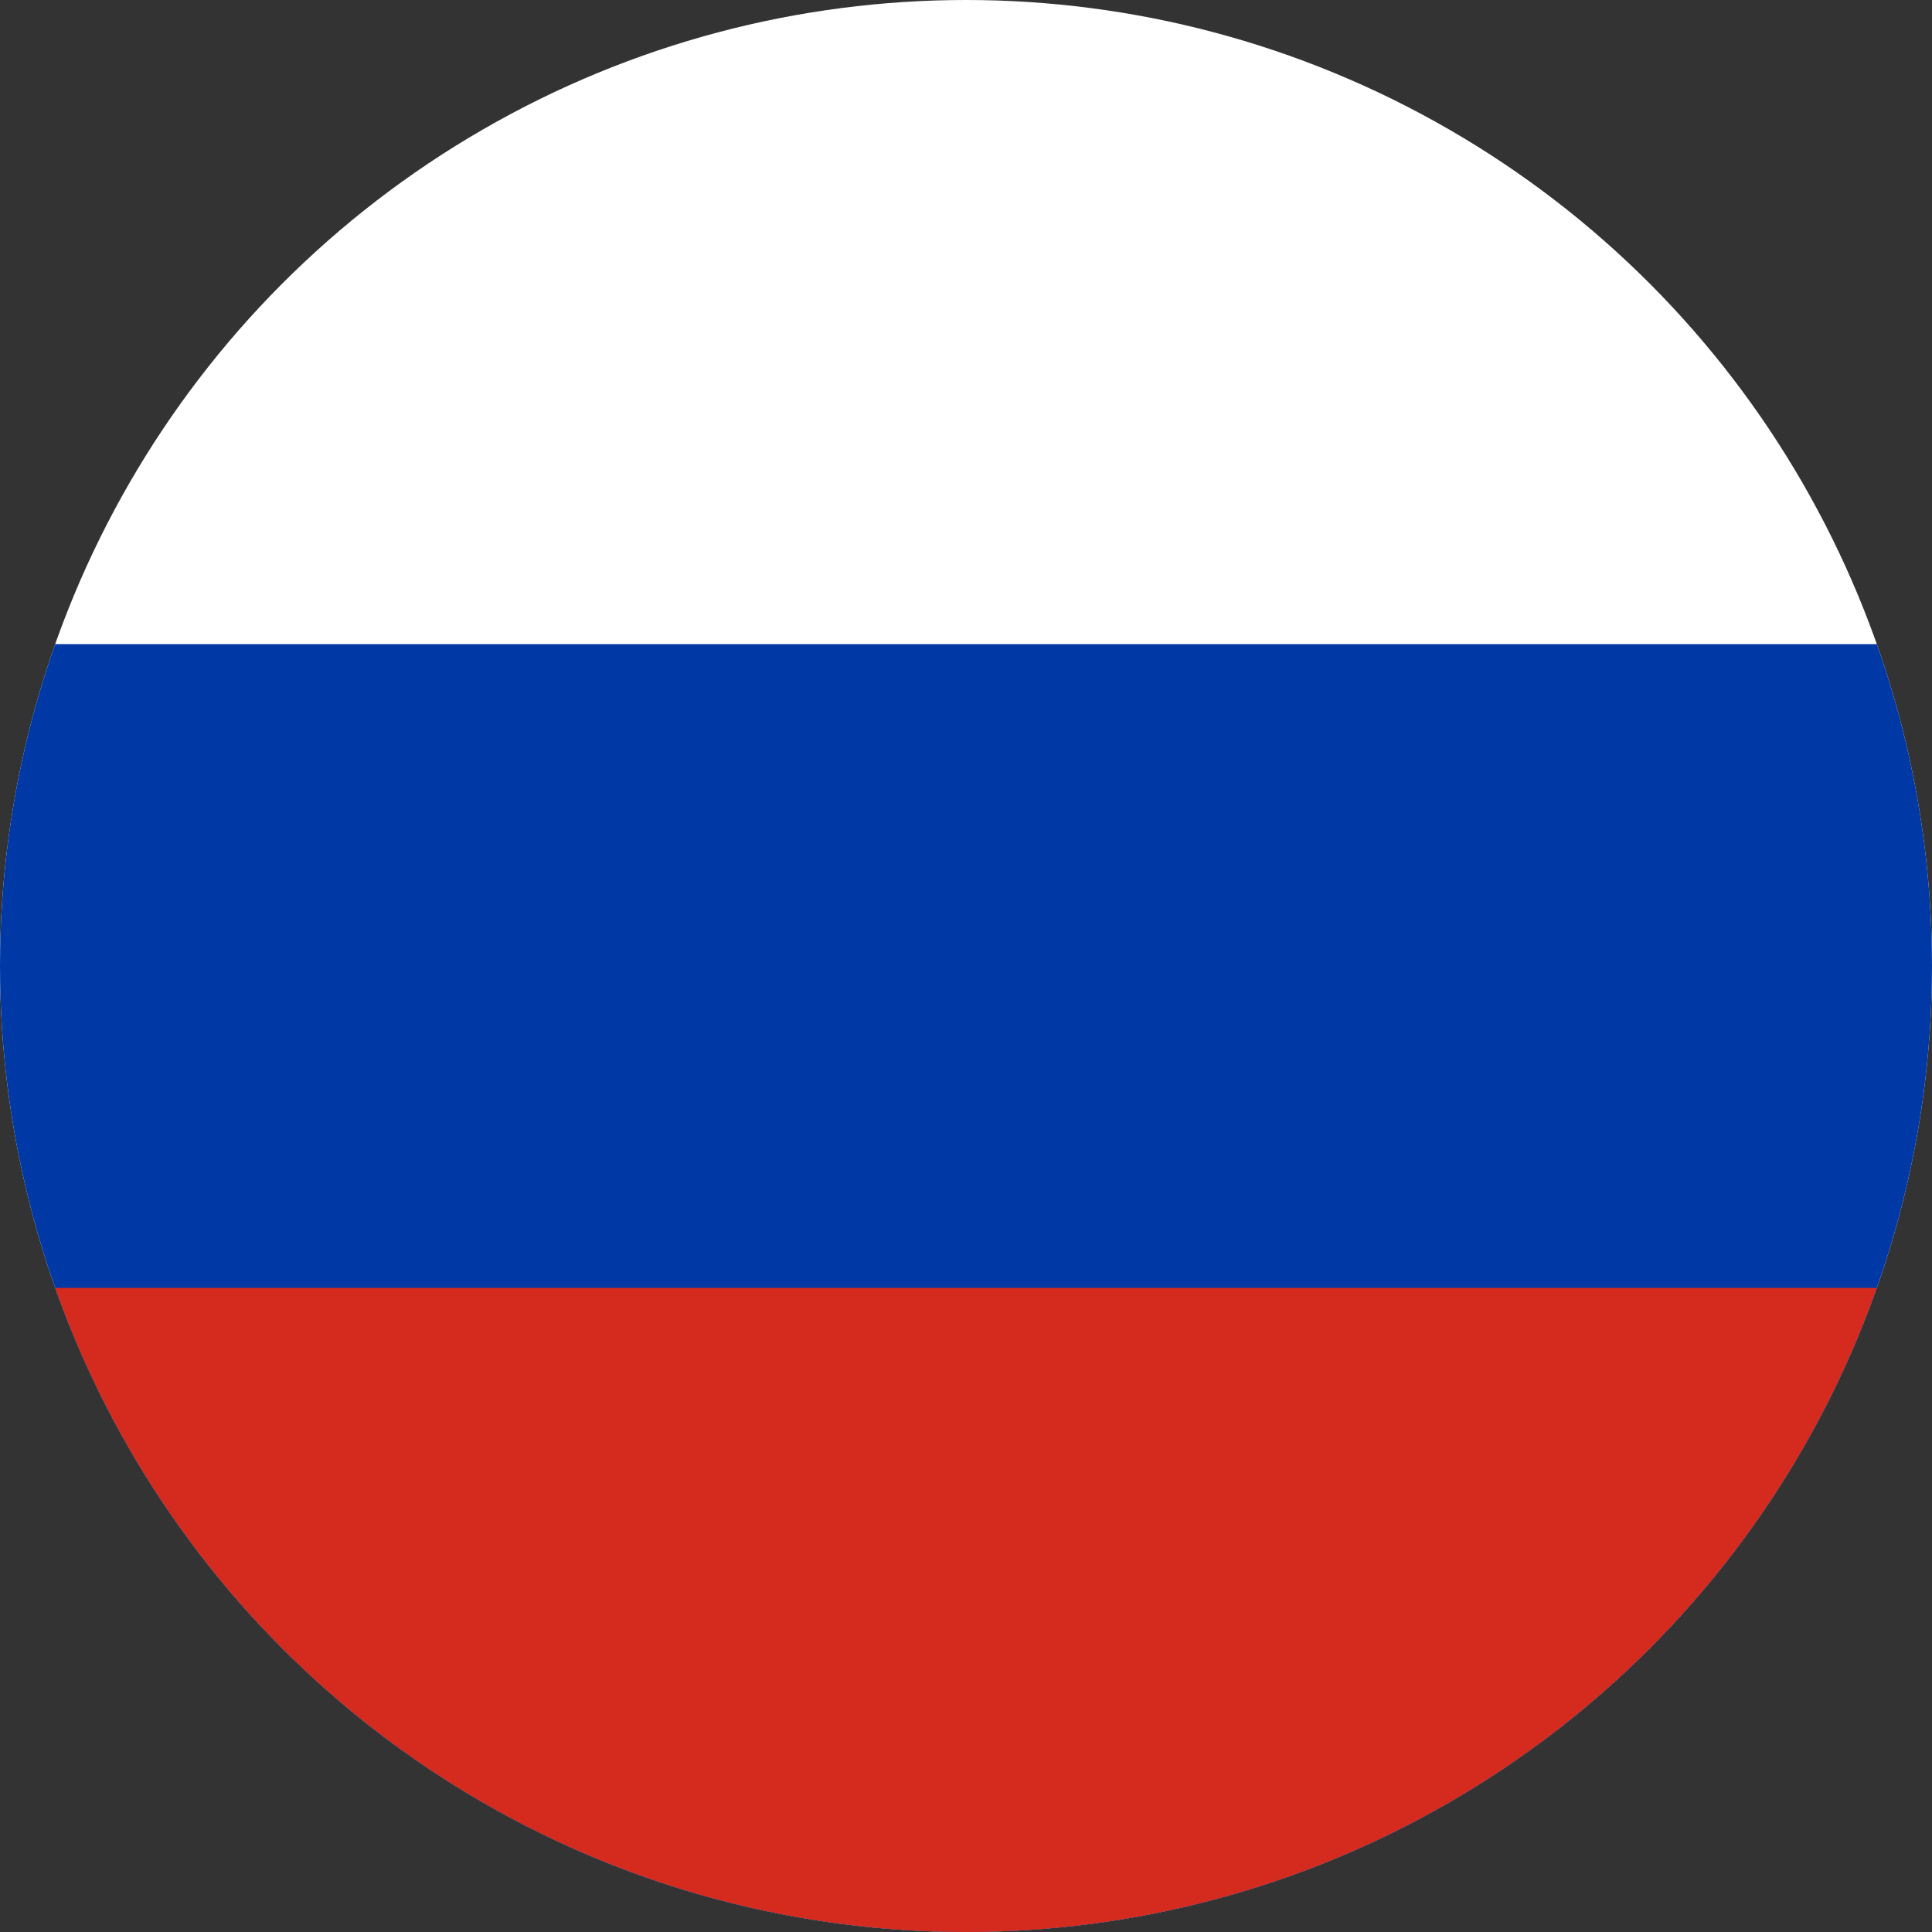
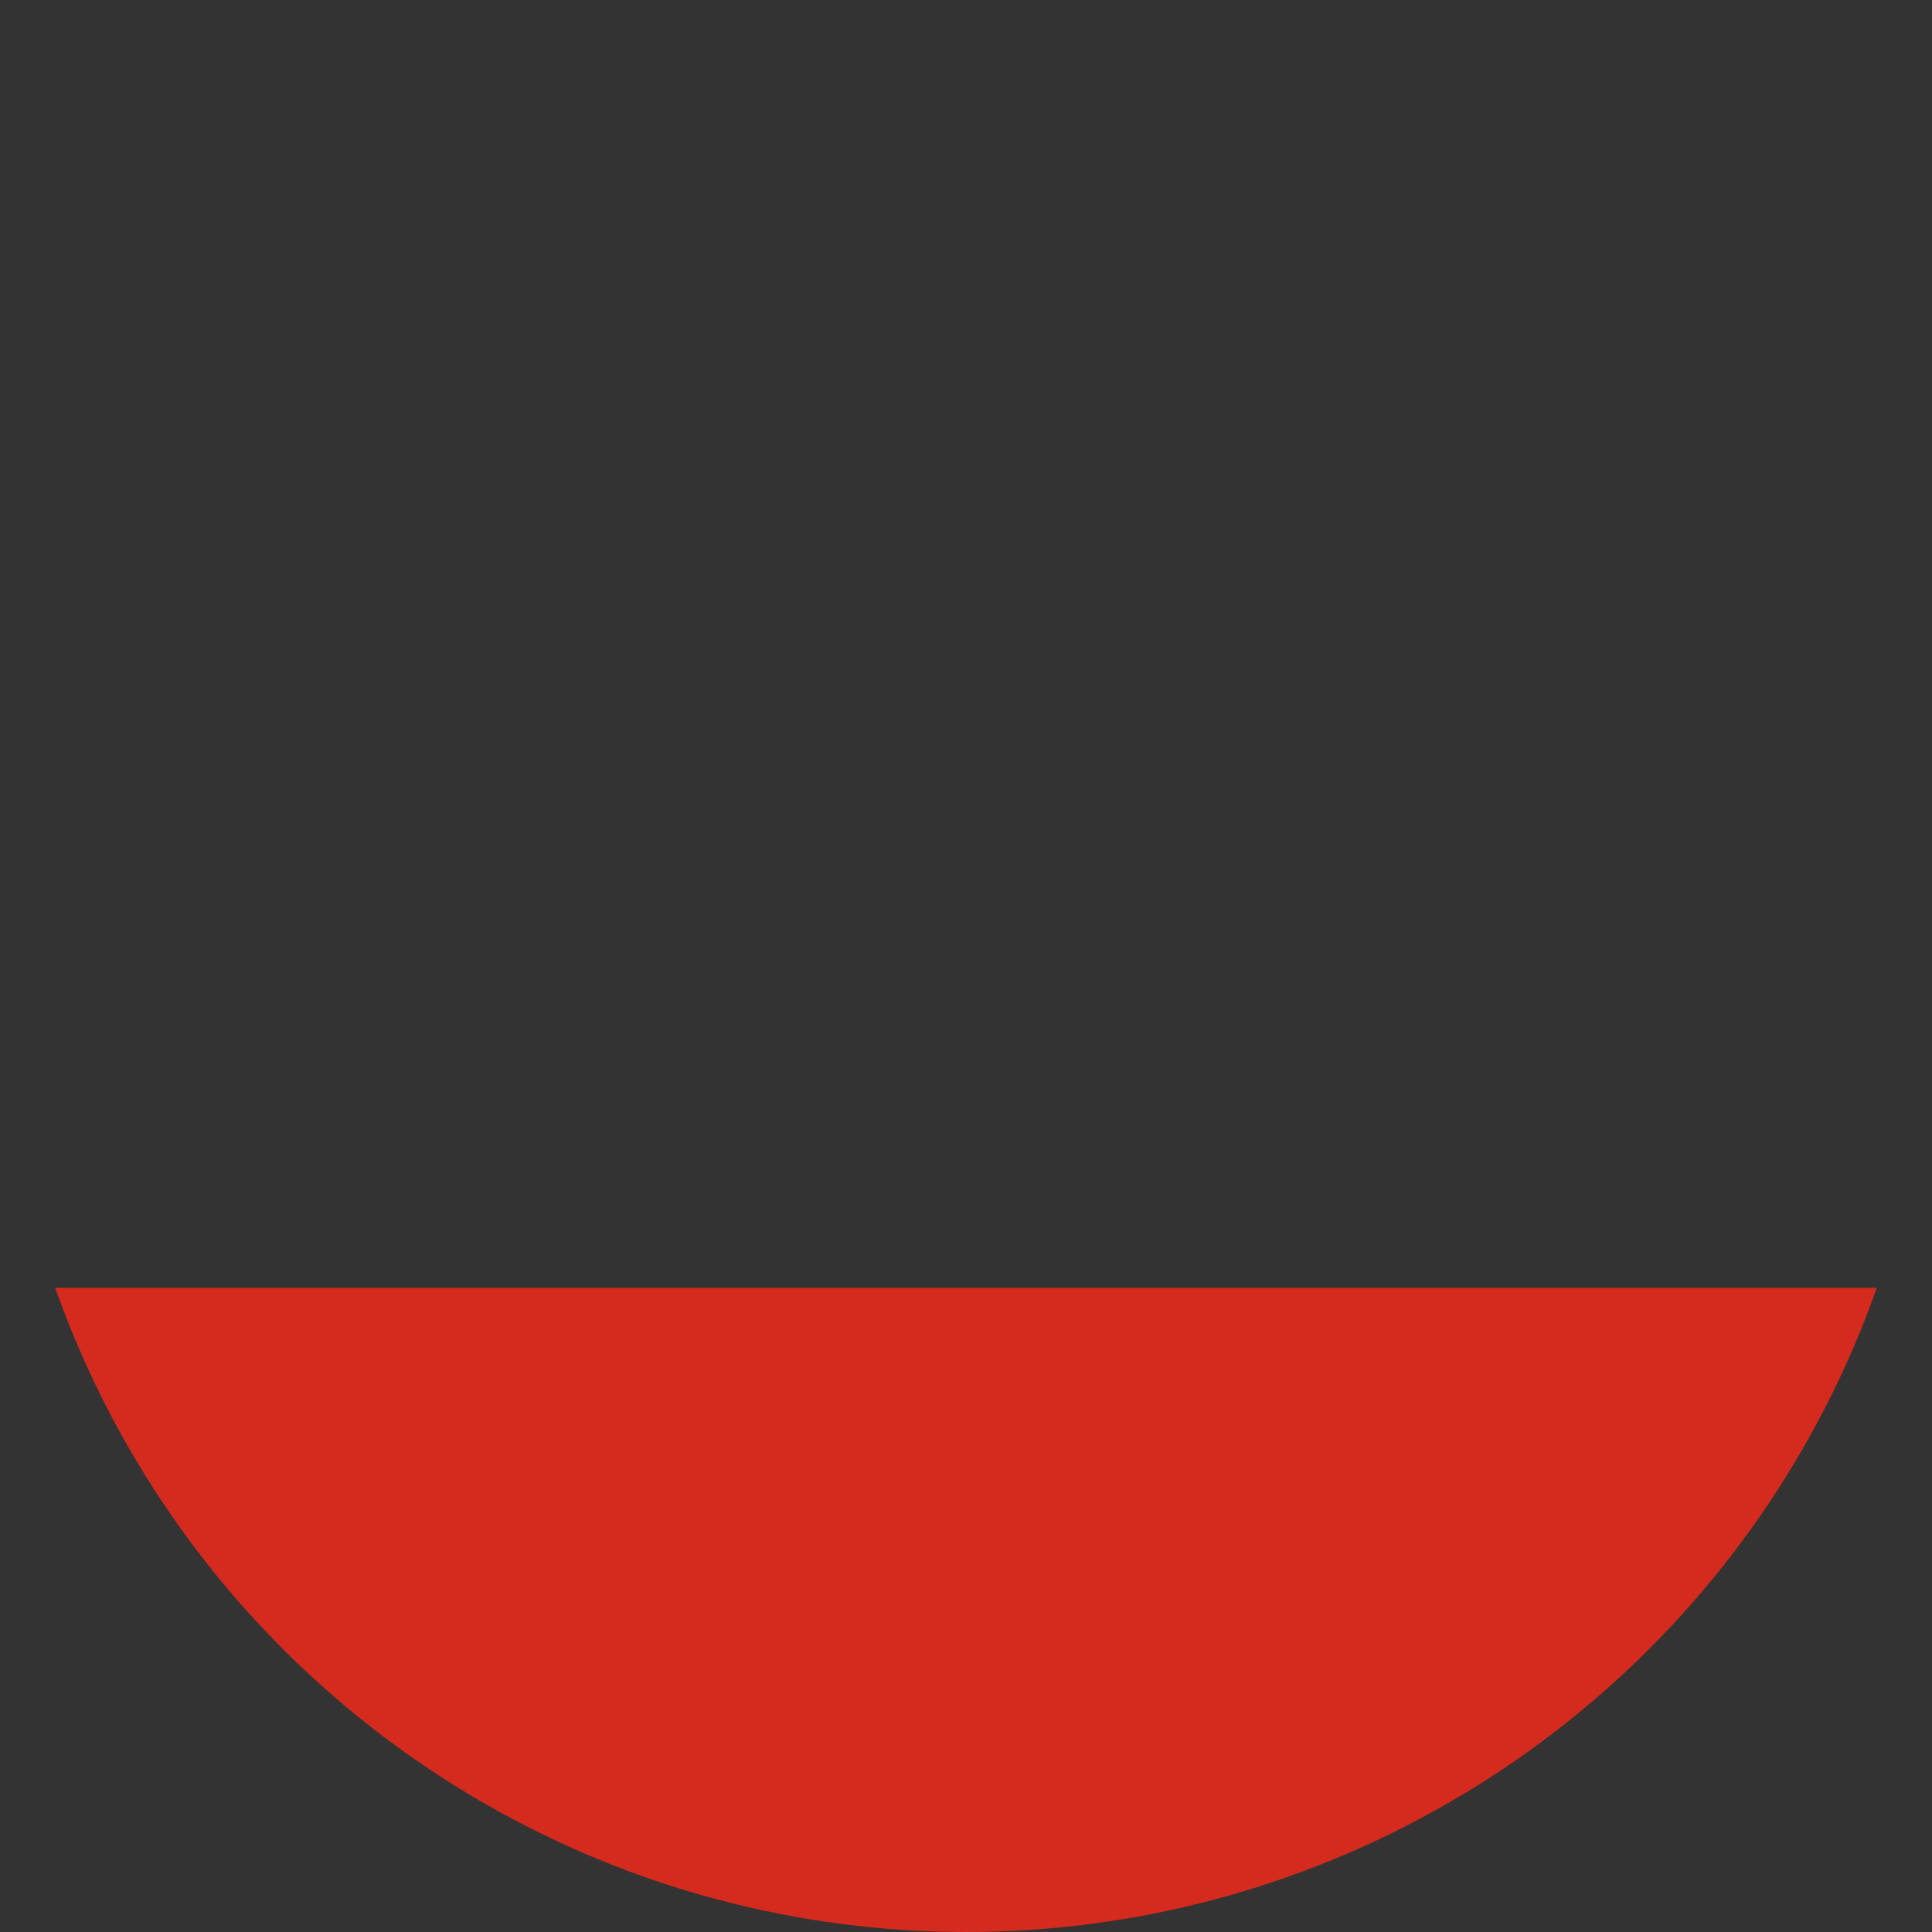
<svg xmlns="http://www.w3.org/2000/svg" id="flag-icons-ru" viewBox="0 0 512 512">
  <rect x="0" y="0" width="512" height="512" fill="#333333" stroke="none" />
  <defs>
    <clipPath id="cut-off">
      <circle cx="256" cy="256" r="256" />
    </clipPath>
  </defs>
  <g fill-rule="evenodd" stroke-width="1pt" clip-path="url(#cut-off)">
-     <path fill="#fff" d="M0 0h512v512H0z" />
-     <path fill="#0039a6" d="M0 170.7h512V512H0z" />
+     <path fill="#0039a6" d="M0 170.7V512H0z" />
    <path fill="#d52b1e" d="M0 341.3h512V512H0z" />
  </g>
</svg>